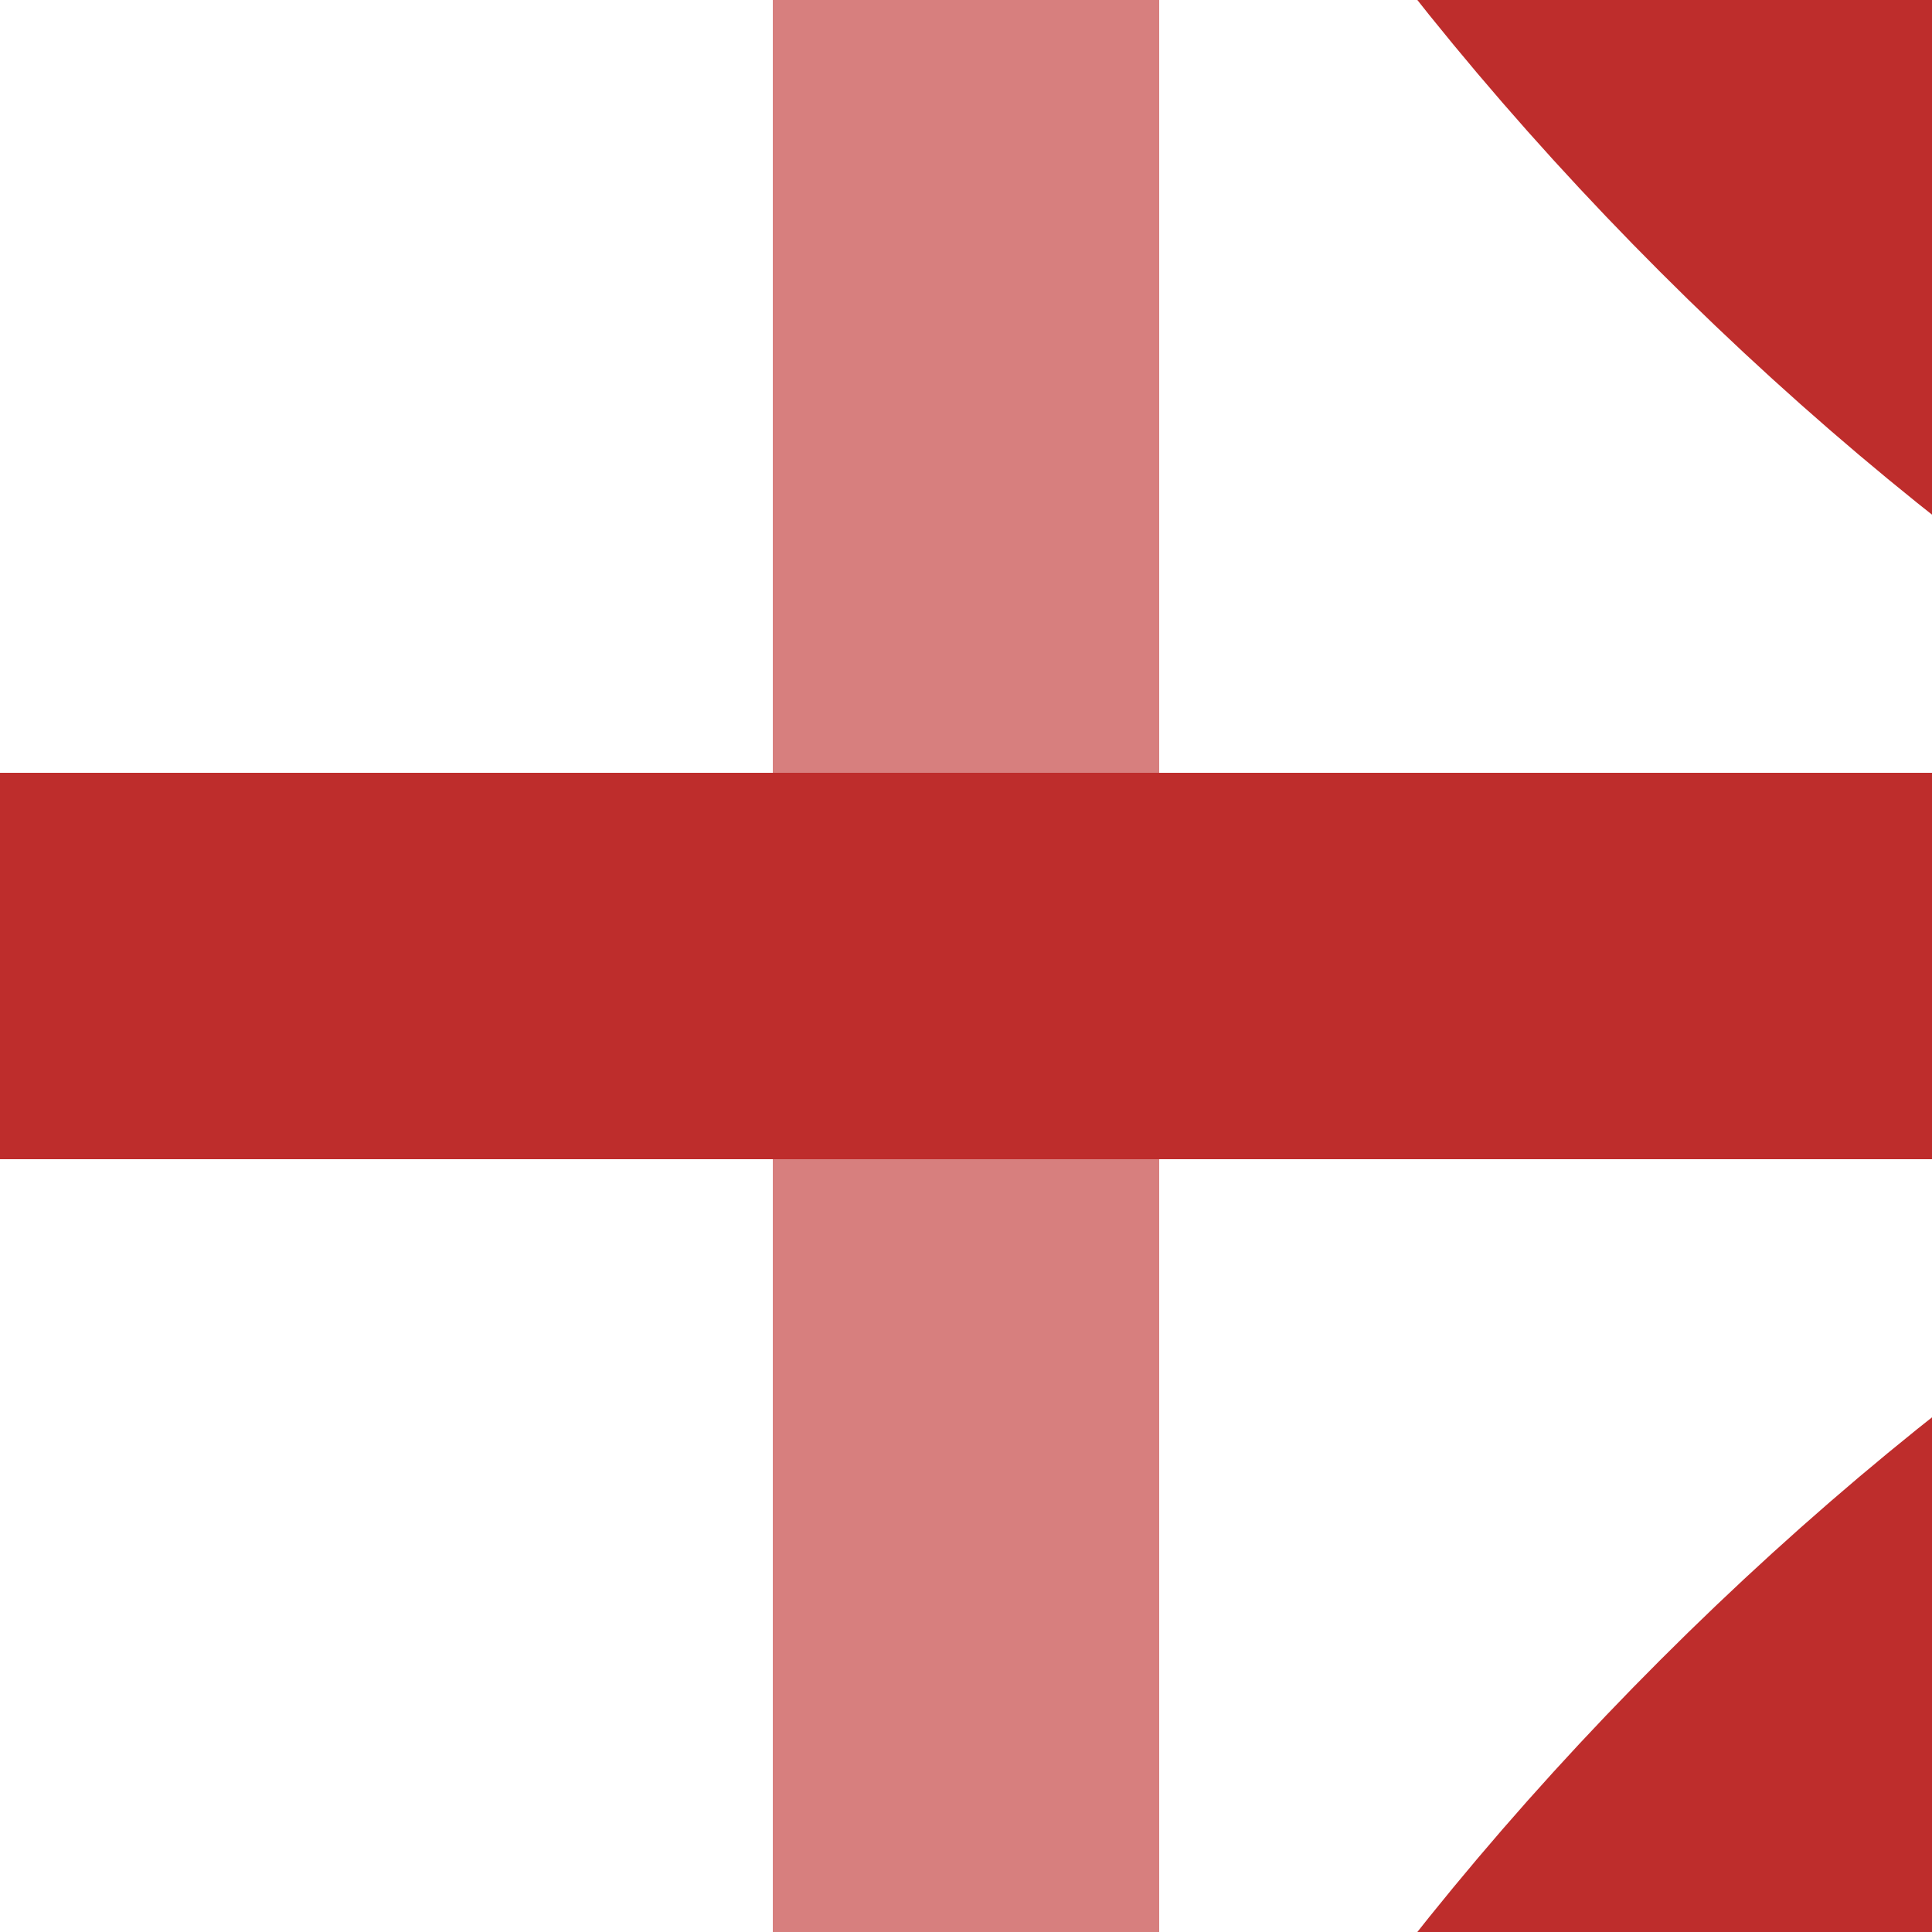
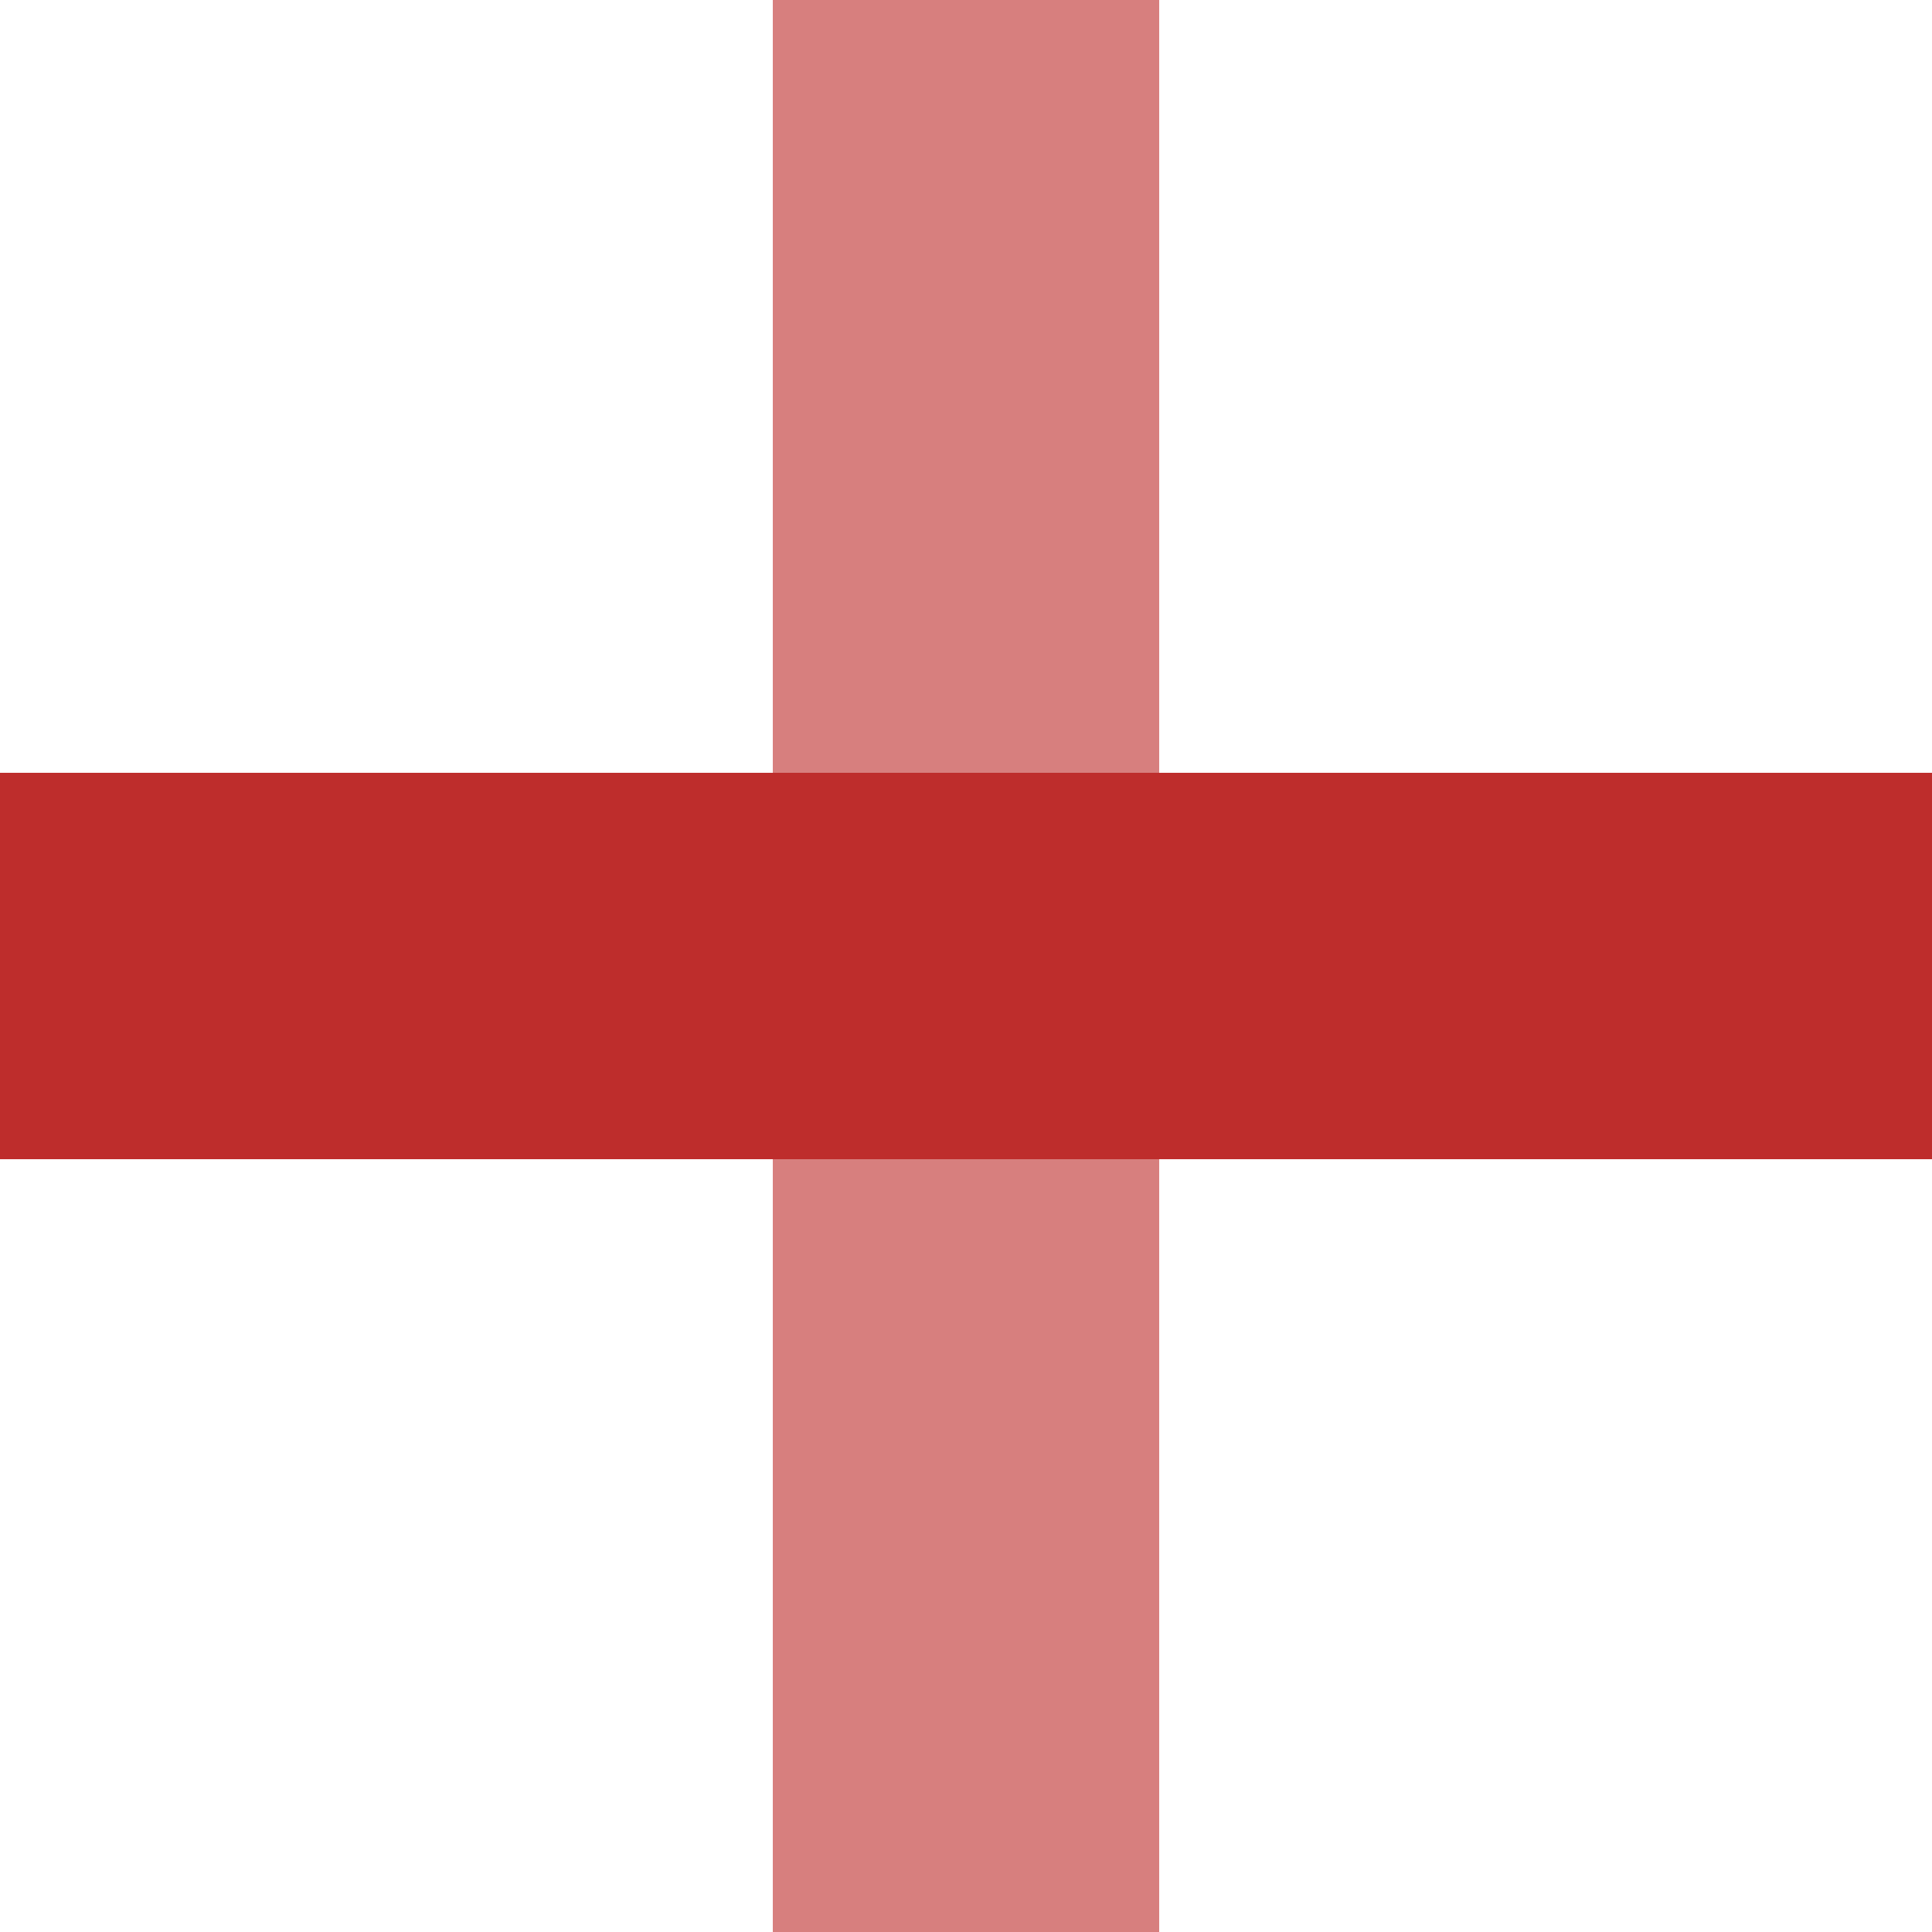
<svg xmlns="http://www.w3.org/2000/svg" width="500" height="500" viewBox="0 0 500 500">
  <title>xkKRZl+l</title>
  <g style="stroke:#be2d2c;stroke-width:100;fill:none">
-     <path id="c1" d="M 250,-500 Q 250,-180 465,35 680,250 1000,250" />
-     <path id="c2" d="M 250,1000 Q 250,680 465,465 680,250 1000,250" />
    <path id="V" style="stroke:#d77f7e" d="M 250,0 V 500" />
    <path id="H" d="M 0,250 H 500" />
  </g>
</svg>